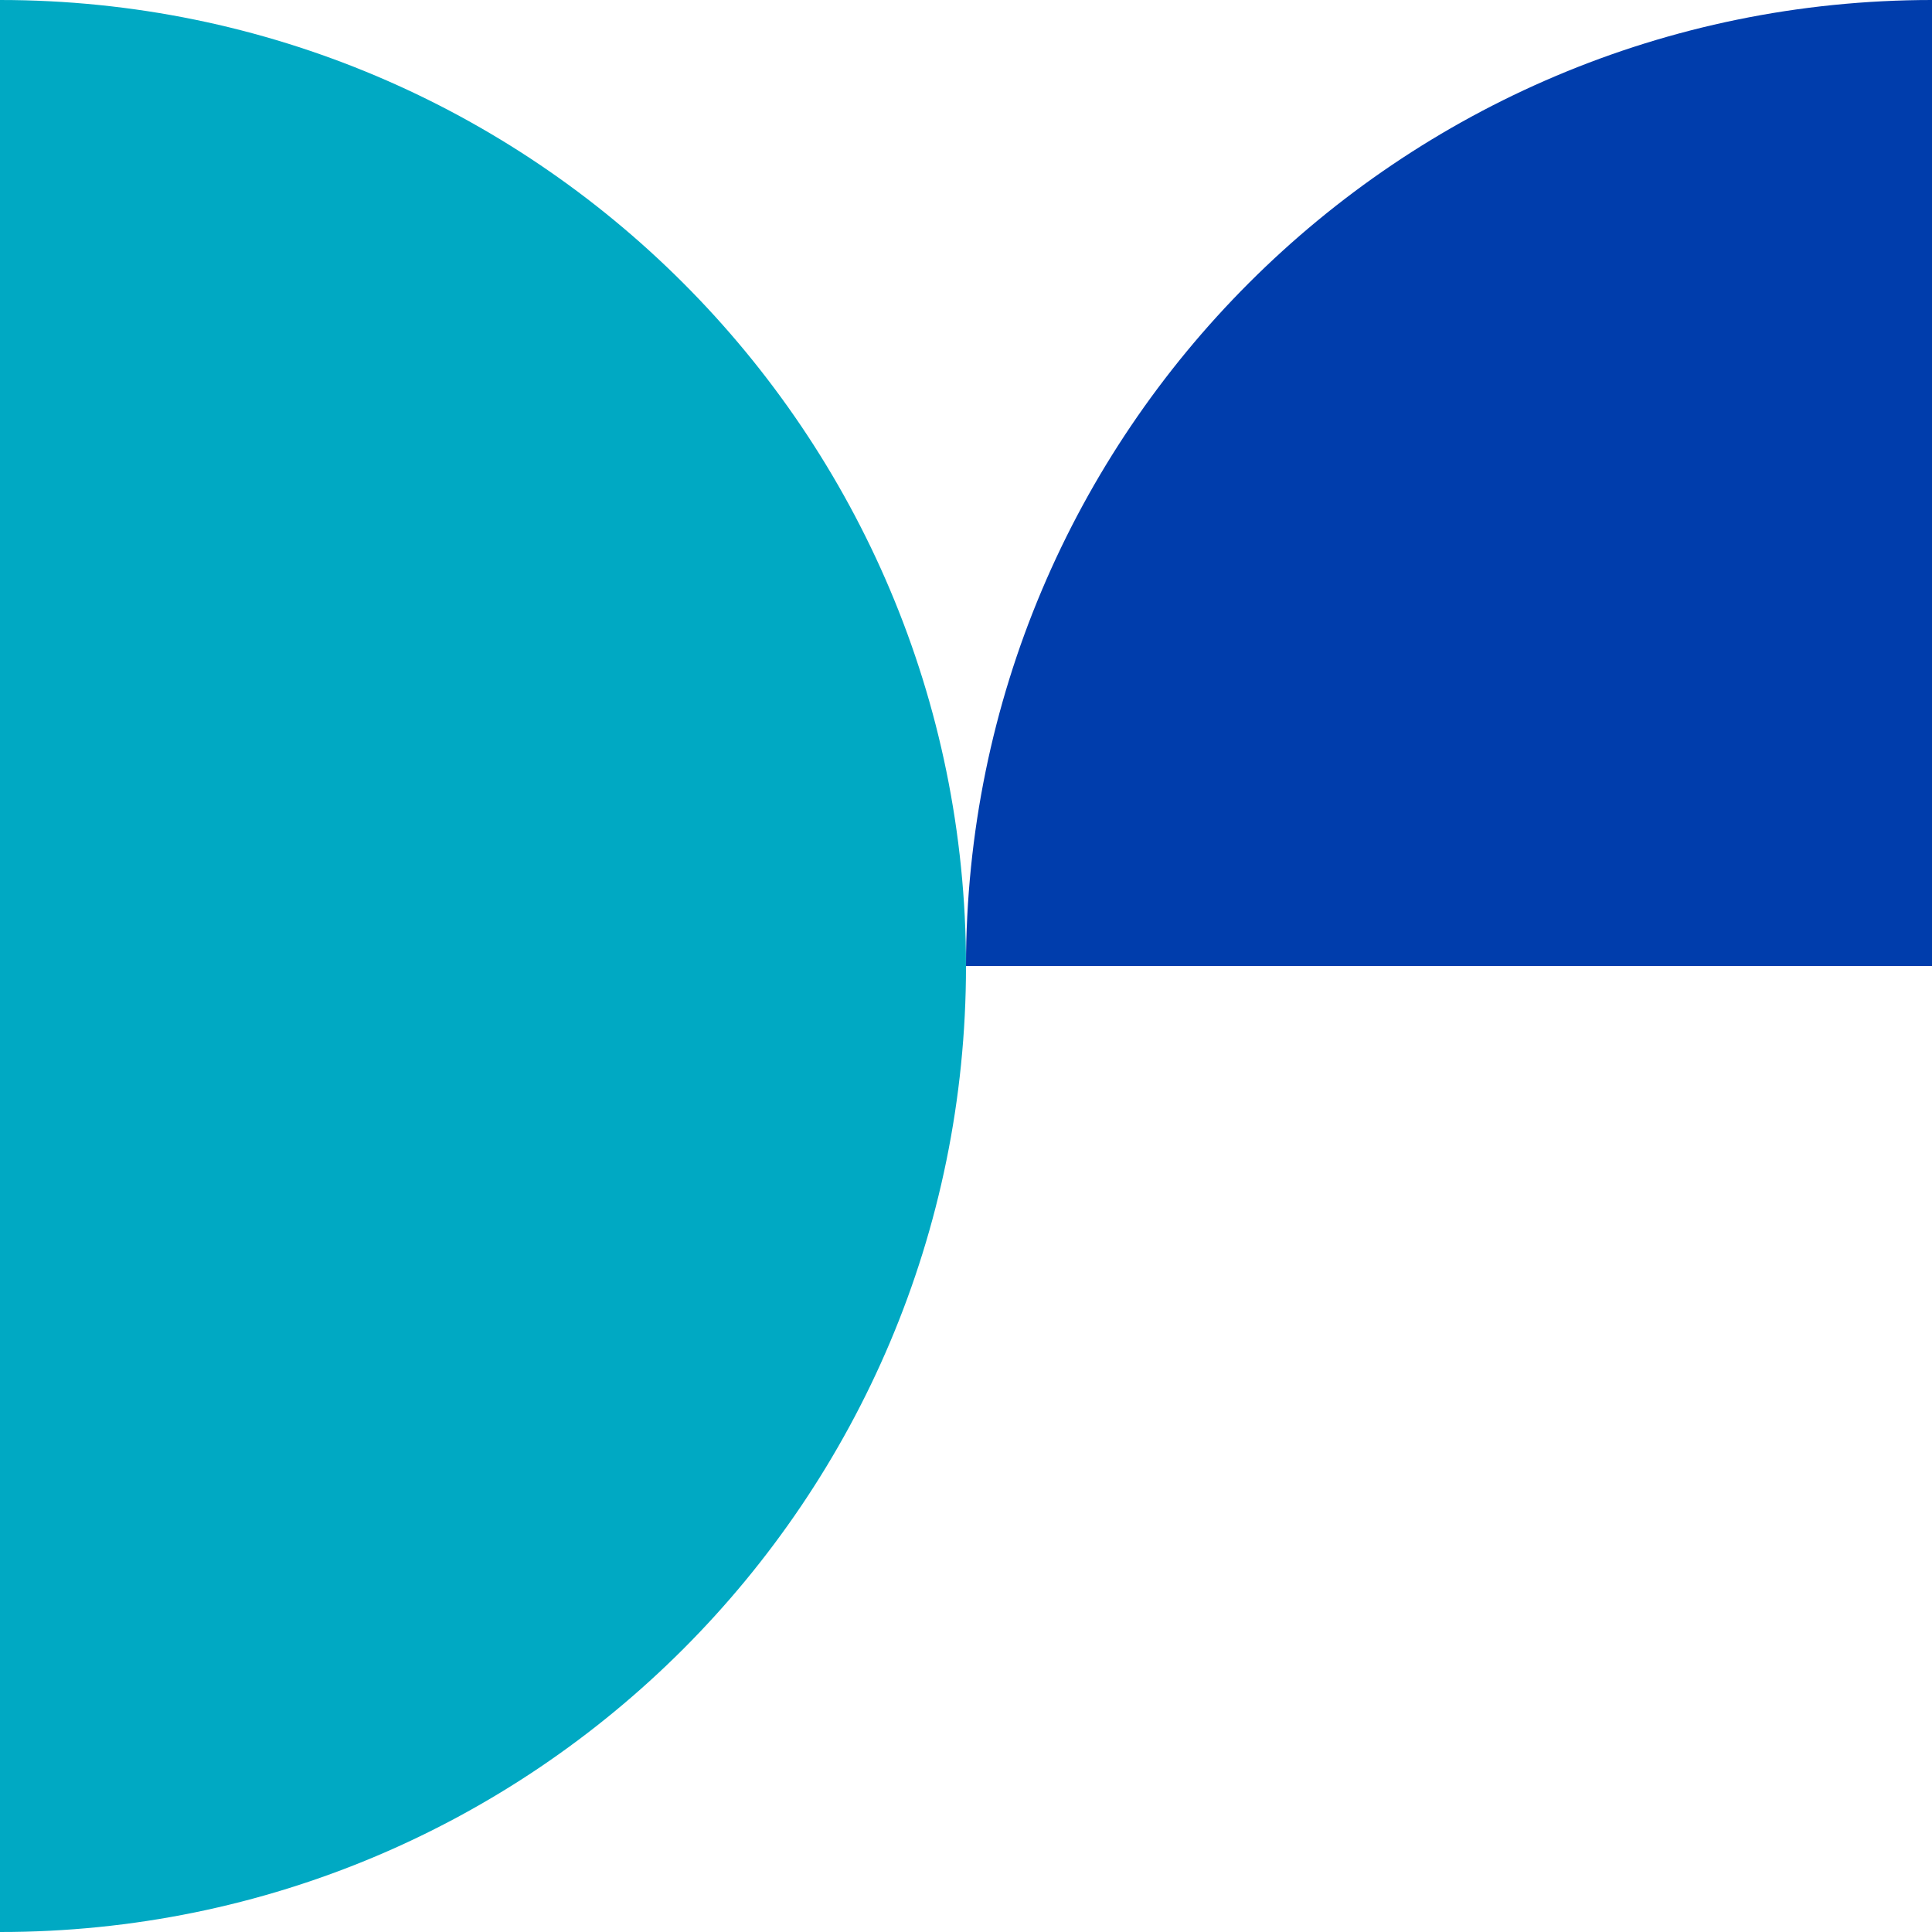
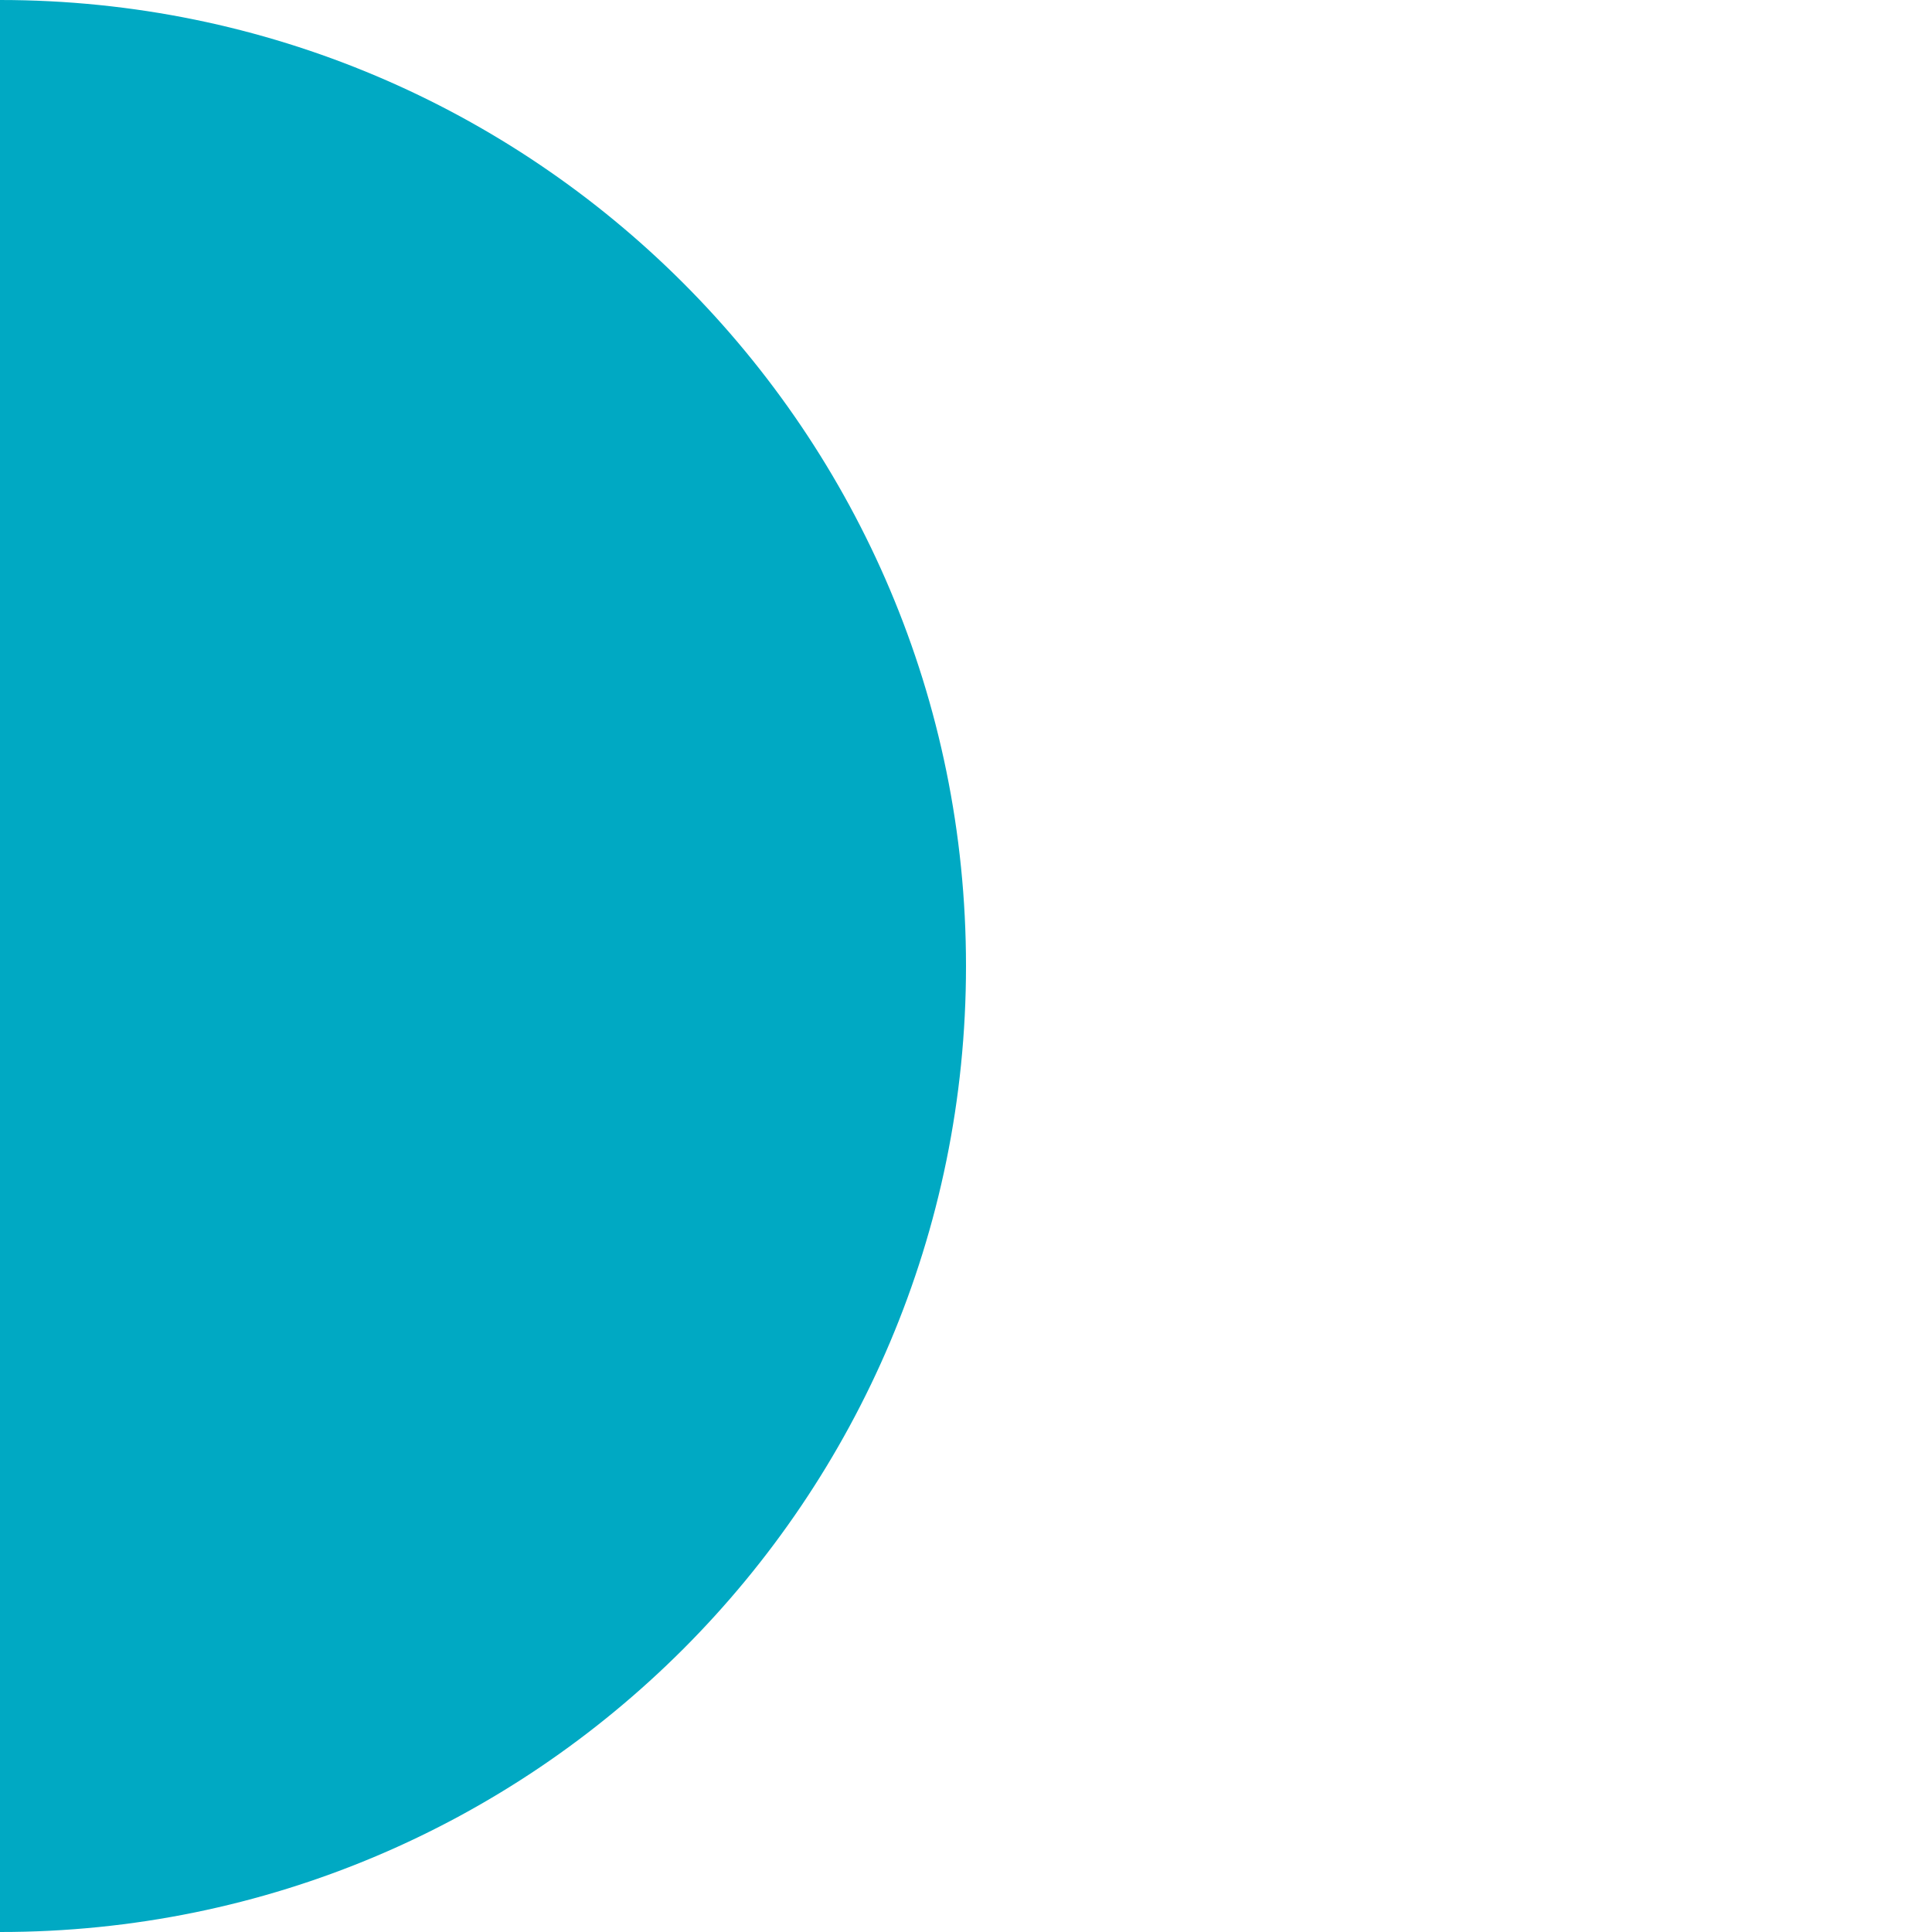
<svg xmlns="http://www.w3.org/2000/svg" width="180" height="180" viewBox="0 0 180 180" fill="none">
-   <path d="M180 0C130.302 0 90 40.291 90 90H180V0Z" fill="#003DAC" />
  <path fill-rule="evenodd" clip-rule="evenodd" d="M0 90V0C49.718 0 90 40.291 90 90C90 139.709 49.718 180.02 0 180V90Z" fill="#00A9C3" />
</svg>